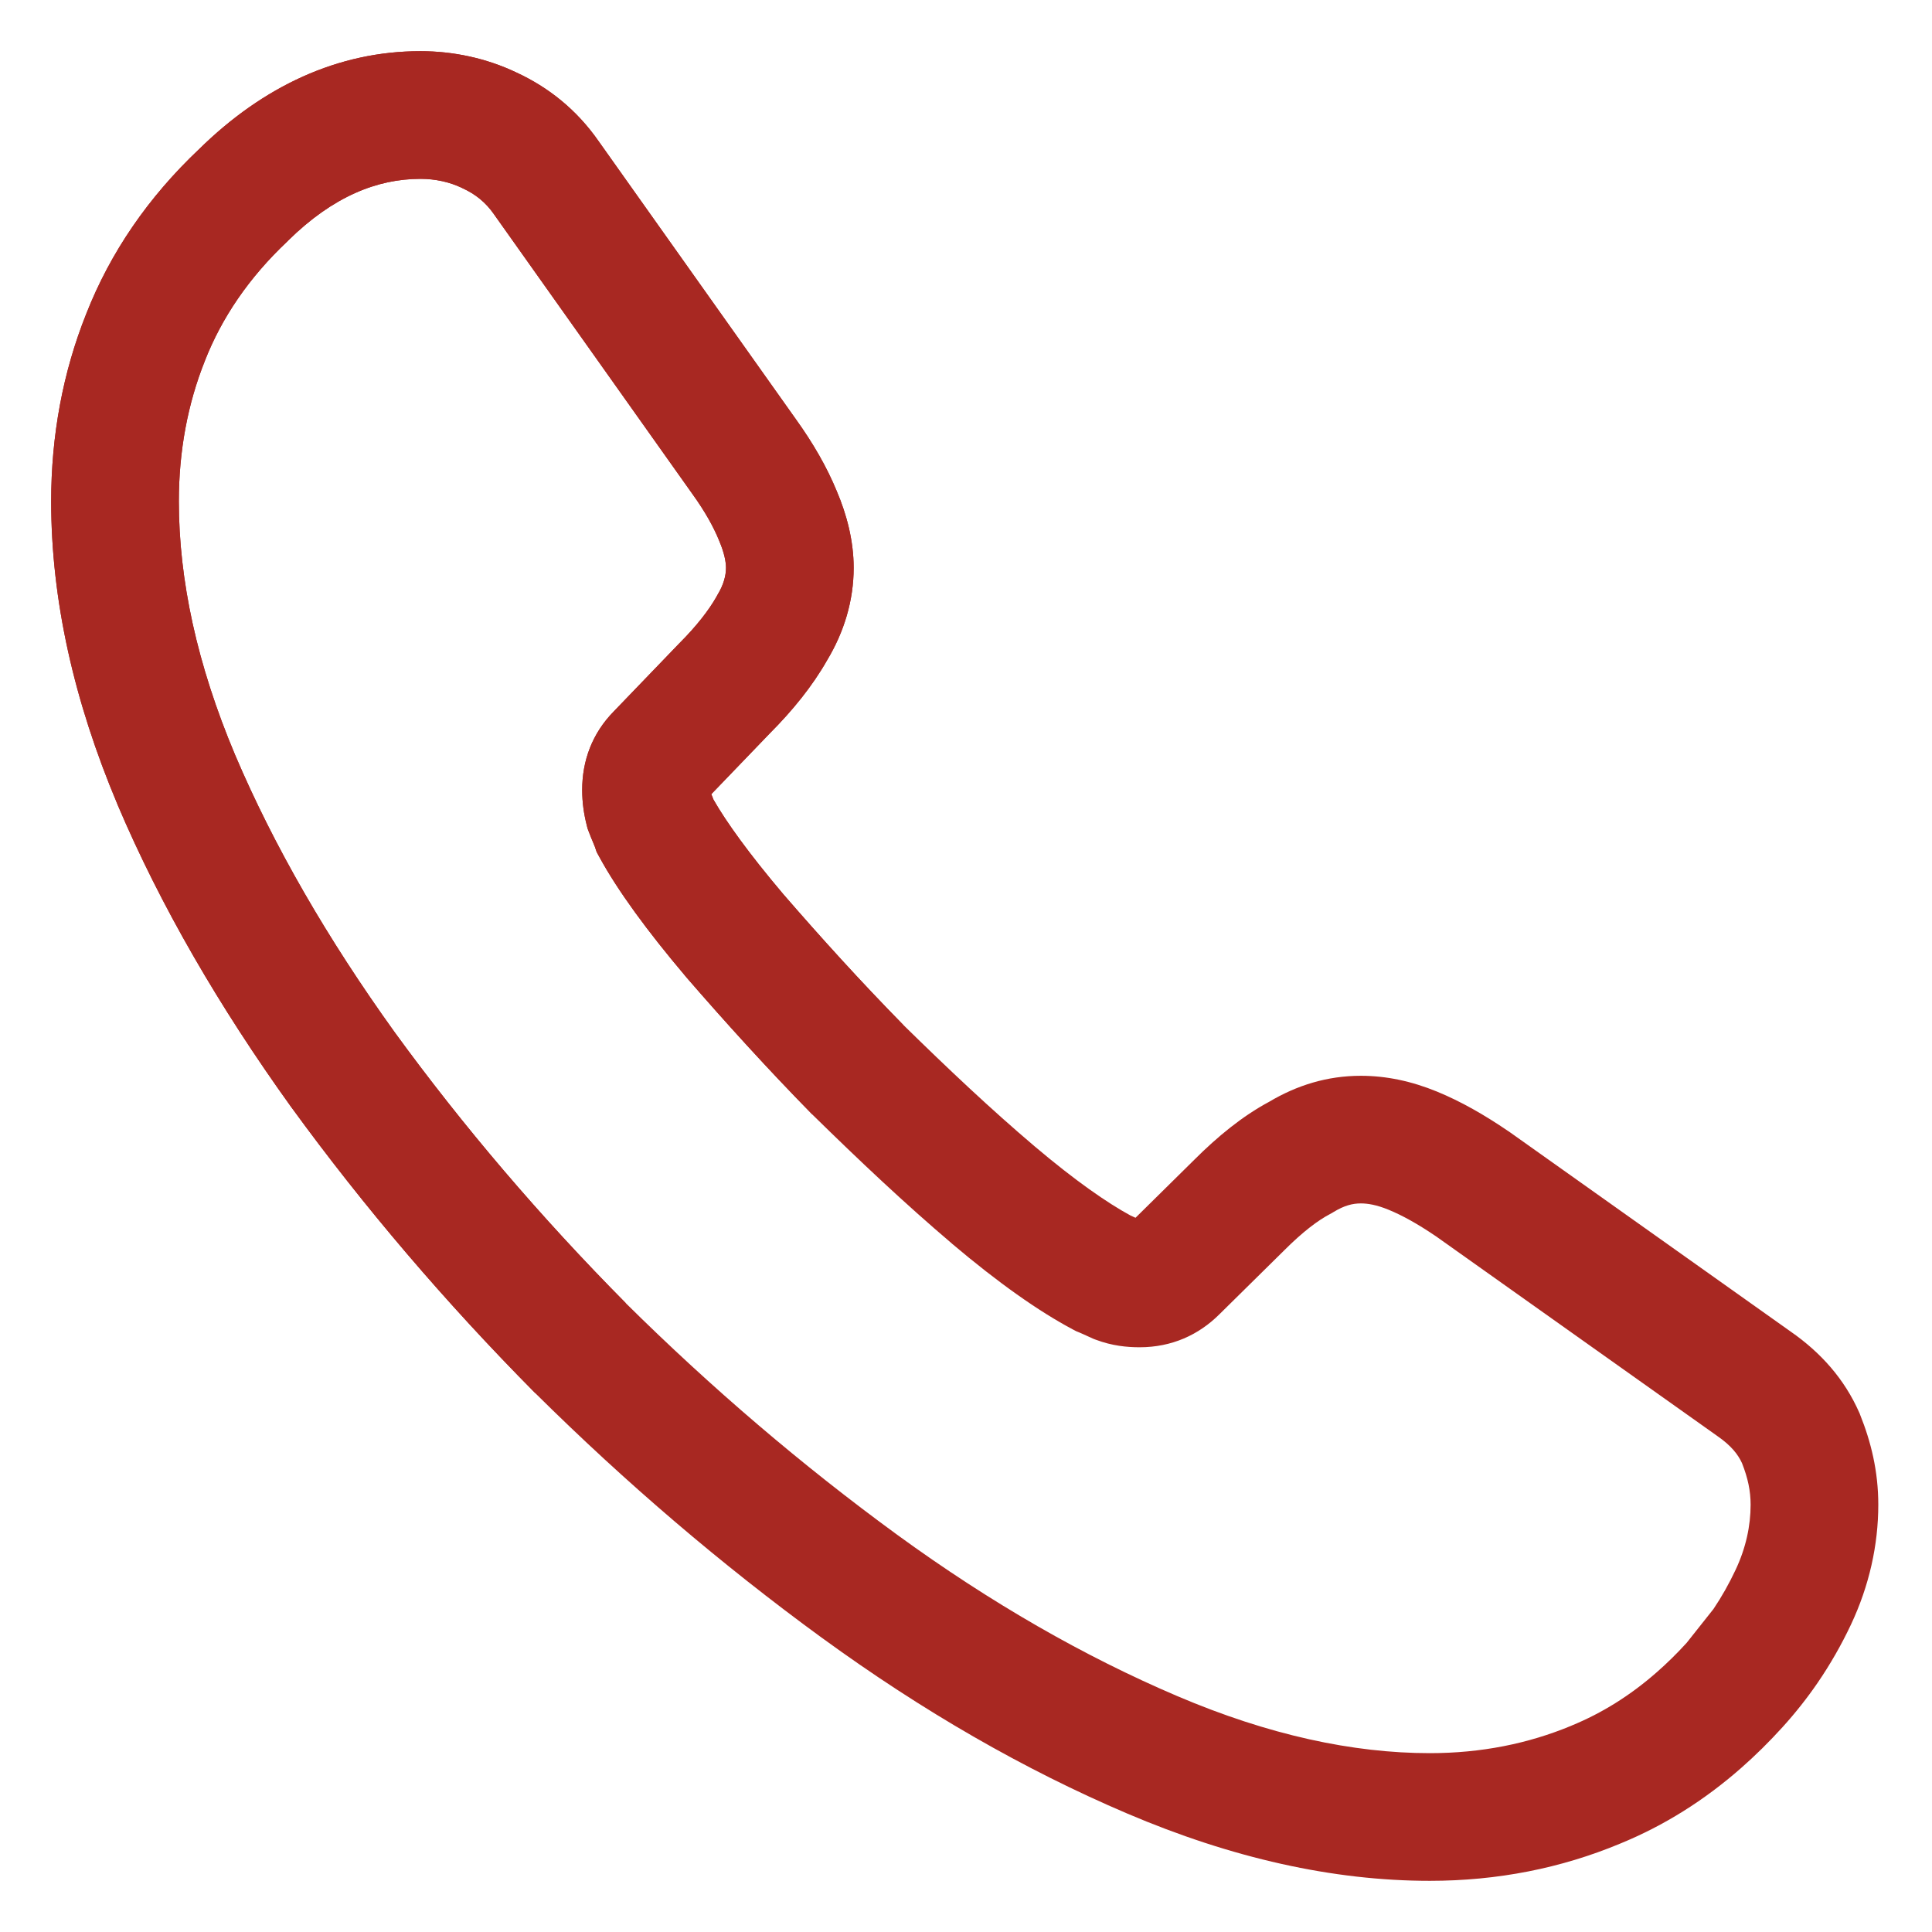
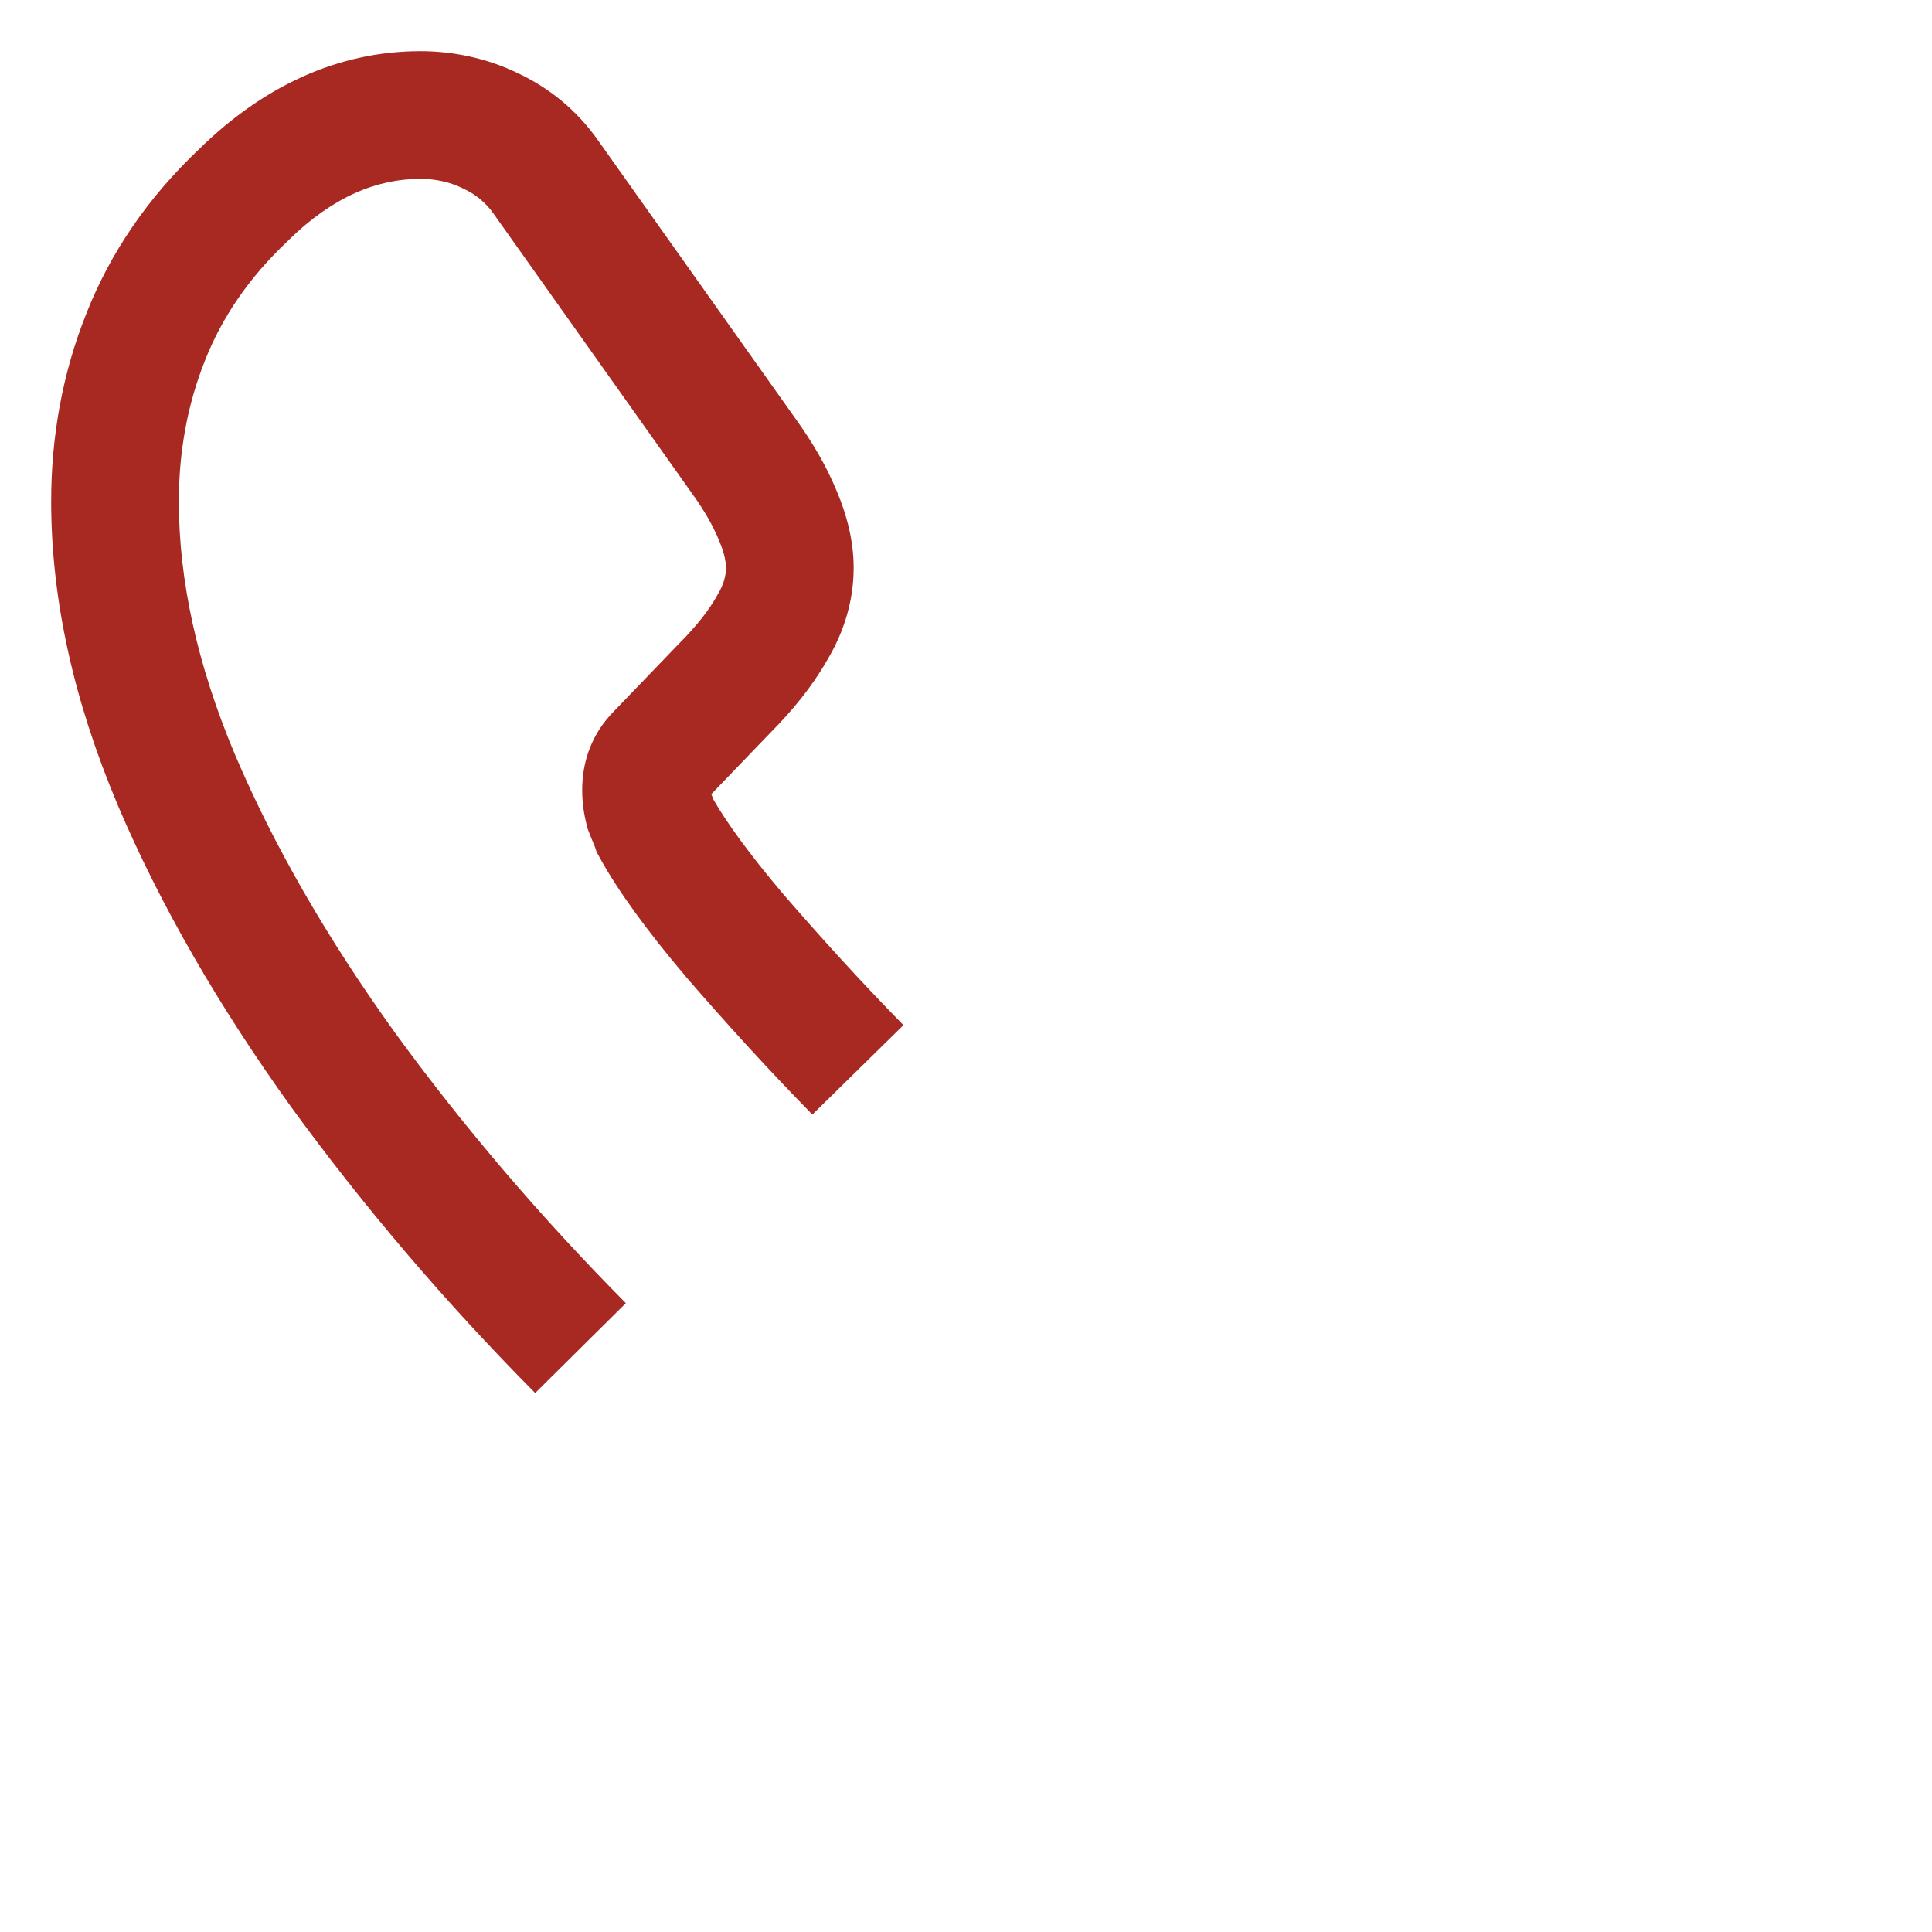
<svg xmlns="http://www.w3.org/2000/svg" width="35" height="35" viewBox="0 0 35 35" fill="none">
-   <path fill-rule="evenodd" clip-rule="evenodd" d="M7.618 3.24C6.835 3.24 6.035 3.557 5.222 4.356L5.214 4.365L5.205 4.374C4.504 5.035 4.018 5.758 3.714 6.53L3.712 6.536C3.4 7.316 3.24 8.171 3.24 9.082C3.24 10.505 3.567 12.032 4.258 13.673C4.959 15.322 5.93 17.003 7.152 18.703C8.394 20.409 9.788 22.043 11.334 23.605C12.896 25.151 14.531 26.546 16.255 27.805C17.949 29.038 19.646 30.01 21.329 30.727C22.986 31.433 24.512 31.76 25.902 31.76C26.834 31.76 27.685 31.588 28.464 31.264L28.47 31.261C29.02 31.035 29.531 30.718 30.015 30.293C30.198 30.133 30.378 29.956 30.555 29.762L31.041 29.149C31.193 28.923 31.324 28.689 31.439 28.445C31.63 28.042 31.714 27.64 31.714 27.259C31.714 27.01 31.665 26.777 31.558 26.506C31.486 26.349 31.362 26.189 31.118 26.02L31.107 26.012L26.013 22.396C25.675 22.167 25.396 22.014 25.156 21.916C24.937 21.826 24.777 21.801 24.653 21.801C24.505 21.801 24.356 21.837 24.16 21.956L24.127 21.976L24.094 21.994C23.881 22.105 23.605 22.311 23.266 22.65L23.261 22.655L22.091 23.809C21.717 24.182 21.229 24.407 20.645 24.407C20.417 24.407 20.146 24.381 19.854 24.271L19.829 24.262L19.804 24.252C19.734 24.221 19.67 24.192 19.628 24.172C19.578 24.149 19.561 24.142 19.553 24.139L19.496 24.116L19.441 24.087C18.816 23.756 18.082 23.237 17.246 22.53L17.245 22.528C16.398 21.809 15.574 21.032 14.732 20.206L14.724 20.198L14.717 20.191C13.894 19.352 13.138 18.517 12.432 17.702L12.424 17.692C11.725 16.866 11.19 16.134 10.858 15.525L10.809 15.435L10.776 15.338C10.776 15.338 10.772 15.327 10.752 15.28C10.751 15.275 10.749 15.271 10.747 15.267C10.728 15.221 10.697 15.15 10.667 15.069L10.644 15.008L10.628 14.944C10.578 14.745 10.547 14.541 10.547 14.309C10.547 13.786 10.725 13.287 11.123 12.884L12.296 11.665L12.304 11.657C12.622 11.339 12.843 11.051 12.979 10.811L12.988 10.794L12.997 10.778C13.114 10.586 13.152 10.422 13.152 10.285C13.152 10.186 13.124 10.019 13.03 9.8L13.023 9.782C12.925 9.544 12.774 9.268 12.538 8.941L12.533 8.934L8.949 3.882C8.799 3.665 8.611 3.516 8.382 3.411L8.366 3.403C8.147 3.298 7.888 3.24 7.618 3.24ZM3.609 2.7C4.768 1.562 6.123 0.927 7.618 0.927C8.209 0.927 8.81 1.053 9.359 1.315C9.927 1.578 10.444 1.981 10.846 2.56L14.417 7.593C14.733 8.033 14.98 8.463 15.159 8.898C15.341 9.325 15.465 9.802 15.465 10.285C15.465 10.881 15.291 11.451 14.982 11.964C14.72 12.425 14.362 12.868 13.947 13.284L12.886 14.387C12.896 14.413 12.911 14.447 12.926 14.487C13.157 14.891 13.566 15.461 14.185 16.193C14.864 16.977 15.583 17.771 16.36 18.563C17.18 19.368 17.956 20.099 18.741 20.765C19.482 21.392 20.06 21.792 20.48 22.02C20.514 22.035 20.545 22.049 20.571 22.061L21.634 21.012C22.056 20.59 22.508 20.219 22.99 19.961C23.494 19.661 24.044 19.489 24.653 19.489C25.116 19.489 25.573 19.587 26.032 19.775C26.468 19.954 26.895 20.199 27.323 20.491L27.333 20.497L32.44 24.123C32.987 24.503 33.415 24.984 33.682 25.59L33.69 25.608L33.697 25.627C33.894 26.118 34.027 26.65 34.027 27.259C34.027 27.987 33.864 28.726 33.531 29.433C33.361 29.793 33.161 30.145 32.927 30.487C32.738 30.762 32.528 31.029 32.293 31.288C32.052 31.554 31.801 31.802 31.54 32.031C30.875 32.615 30.148 33.072 29.35 33.399C28.28 33.845 27.127 34.073 25.902 34.073C24.147 34.073 22.312 33.66 20.423 32.855C18.561 32.062 16.713 30.999 14.893 29.673L14.891 29.672C13.07 28.343 11.346 26.871 9.703 25.244L9.695 25.236C8.067 23.593 6.595 21.868 5.28 20.061L5.276 20.056C3.972 18.242 2.908 16.41 2.129 14.576L2.128 14.572C1.339 12.699 0.927 10.866 0.927 9.082C0.927 7.898 1.136 6.75 1.564 5.681C1.998 4.577 2.681 3.577 3.609 2.7Z" fill="#A82822" />
  <path fill-rule="evenodd" clip-rule="evenodd" d="M7.618 3.24C6.835 3.24 6.035 3.557 5.222 4.356L5.214 4.365L5.205 4.374C4.504 5.035 4.018 5.758 3.714 6.53L3.712 6.536C3.4 7.316 3.24 8.171 3.24 9.082C3.24 10.505 3.567 12.032 4.258 13.673C4.959 15.322 5.93 17.003 7.152 18.703C8.395 20.41 9.79 22.046 11.338 23.608L9.695 25.236C8.067 23.593 6.595 21.868 5.28 20.061L5.276 20.056C3.972 18.242 2.908 16.41 2.129 14.576L2.128 14.572C1.339 12.699 0.927 10.866 0.927 9.082C0.927 7.898 1.136 6.75 1.564 5.681C1.998 4.577 2.681 3.577 3.609 2.7C4.768 1.562 6.123 0.927 7.618 0.927C8.209 0.927 8.81 1.053 9.359 1.315C9.927 1.578 10.444 1.981 10.846 2.56L14.417 7.593C14.733 8.033 14.98 8.463 15.159 8.898C15.341 9.325 15.465 9.802 15.465 10.285C15.465 10.881 15.291 11.451 14.982 11.964C14.72 12.425 14.362 12.868 13.947 13.284L12.886 14.387C12.896 14.413 12.911 14.447 12.926 14.487C13.157 14.891 13.566 15.461 14.185 16.193C14.866 16.98 15.588 17.777 16.367 18.571L14.717 20.191C13.894 19.352 13.138 18.517 12.432 17.702L12.424 17.692C11.725 16.866 11.19 16.134 10.858 15.525L10.809 15.435L10.776 15.338C10.776 15.338 10.772 15.327 10.752 15.28C10.751 15.275 10.749 15.271 10.747 15.267C10.728 15.221 10.697 15.15 10.667 15.069L10.644 15.008L10.628 14.944C10.578 14.745 10.547 14.541 10.547 14.309C10.547 13.786 10.725 13.287 11.123 12.884L12.296 11.665L12.304 11.657C12.622 11.339 12.843 11.051 12.979 10.811L12.988 10.794L12.997 10.778C13.114 10.586 13.152 10.422 13.152 10.285C13.152 10.186 13.124 10.019 13.03 9.8L13.023 9.782C12.925 9.544 12.774 9.268 12.538 8.941L12.533 8.934L8.949 3.882C8.799 3.665 8.611 3.516 8.382 3.411L8.366 3.403C8.147 3.298 7.888 3.24 7.618 3.24Z" fill="#A82822" />
</svg>